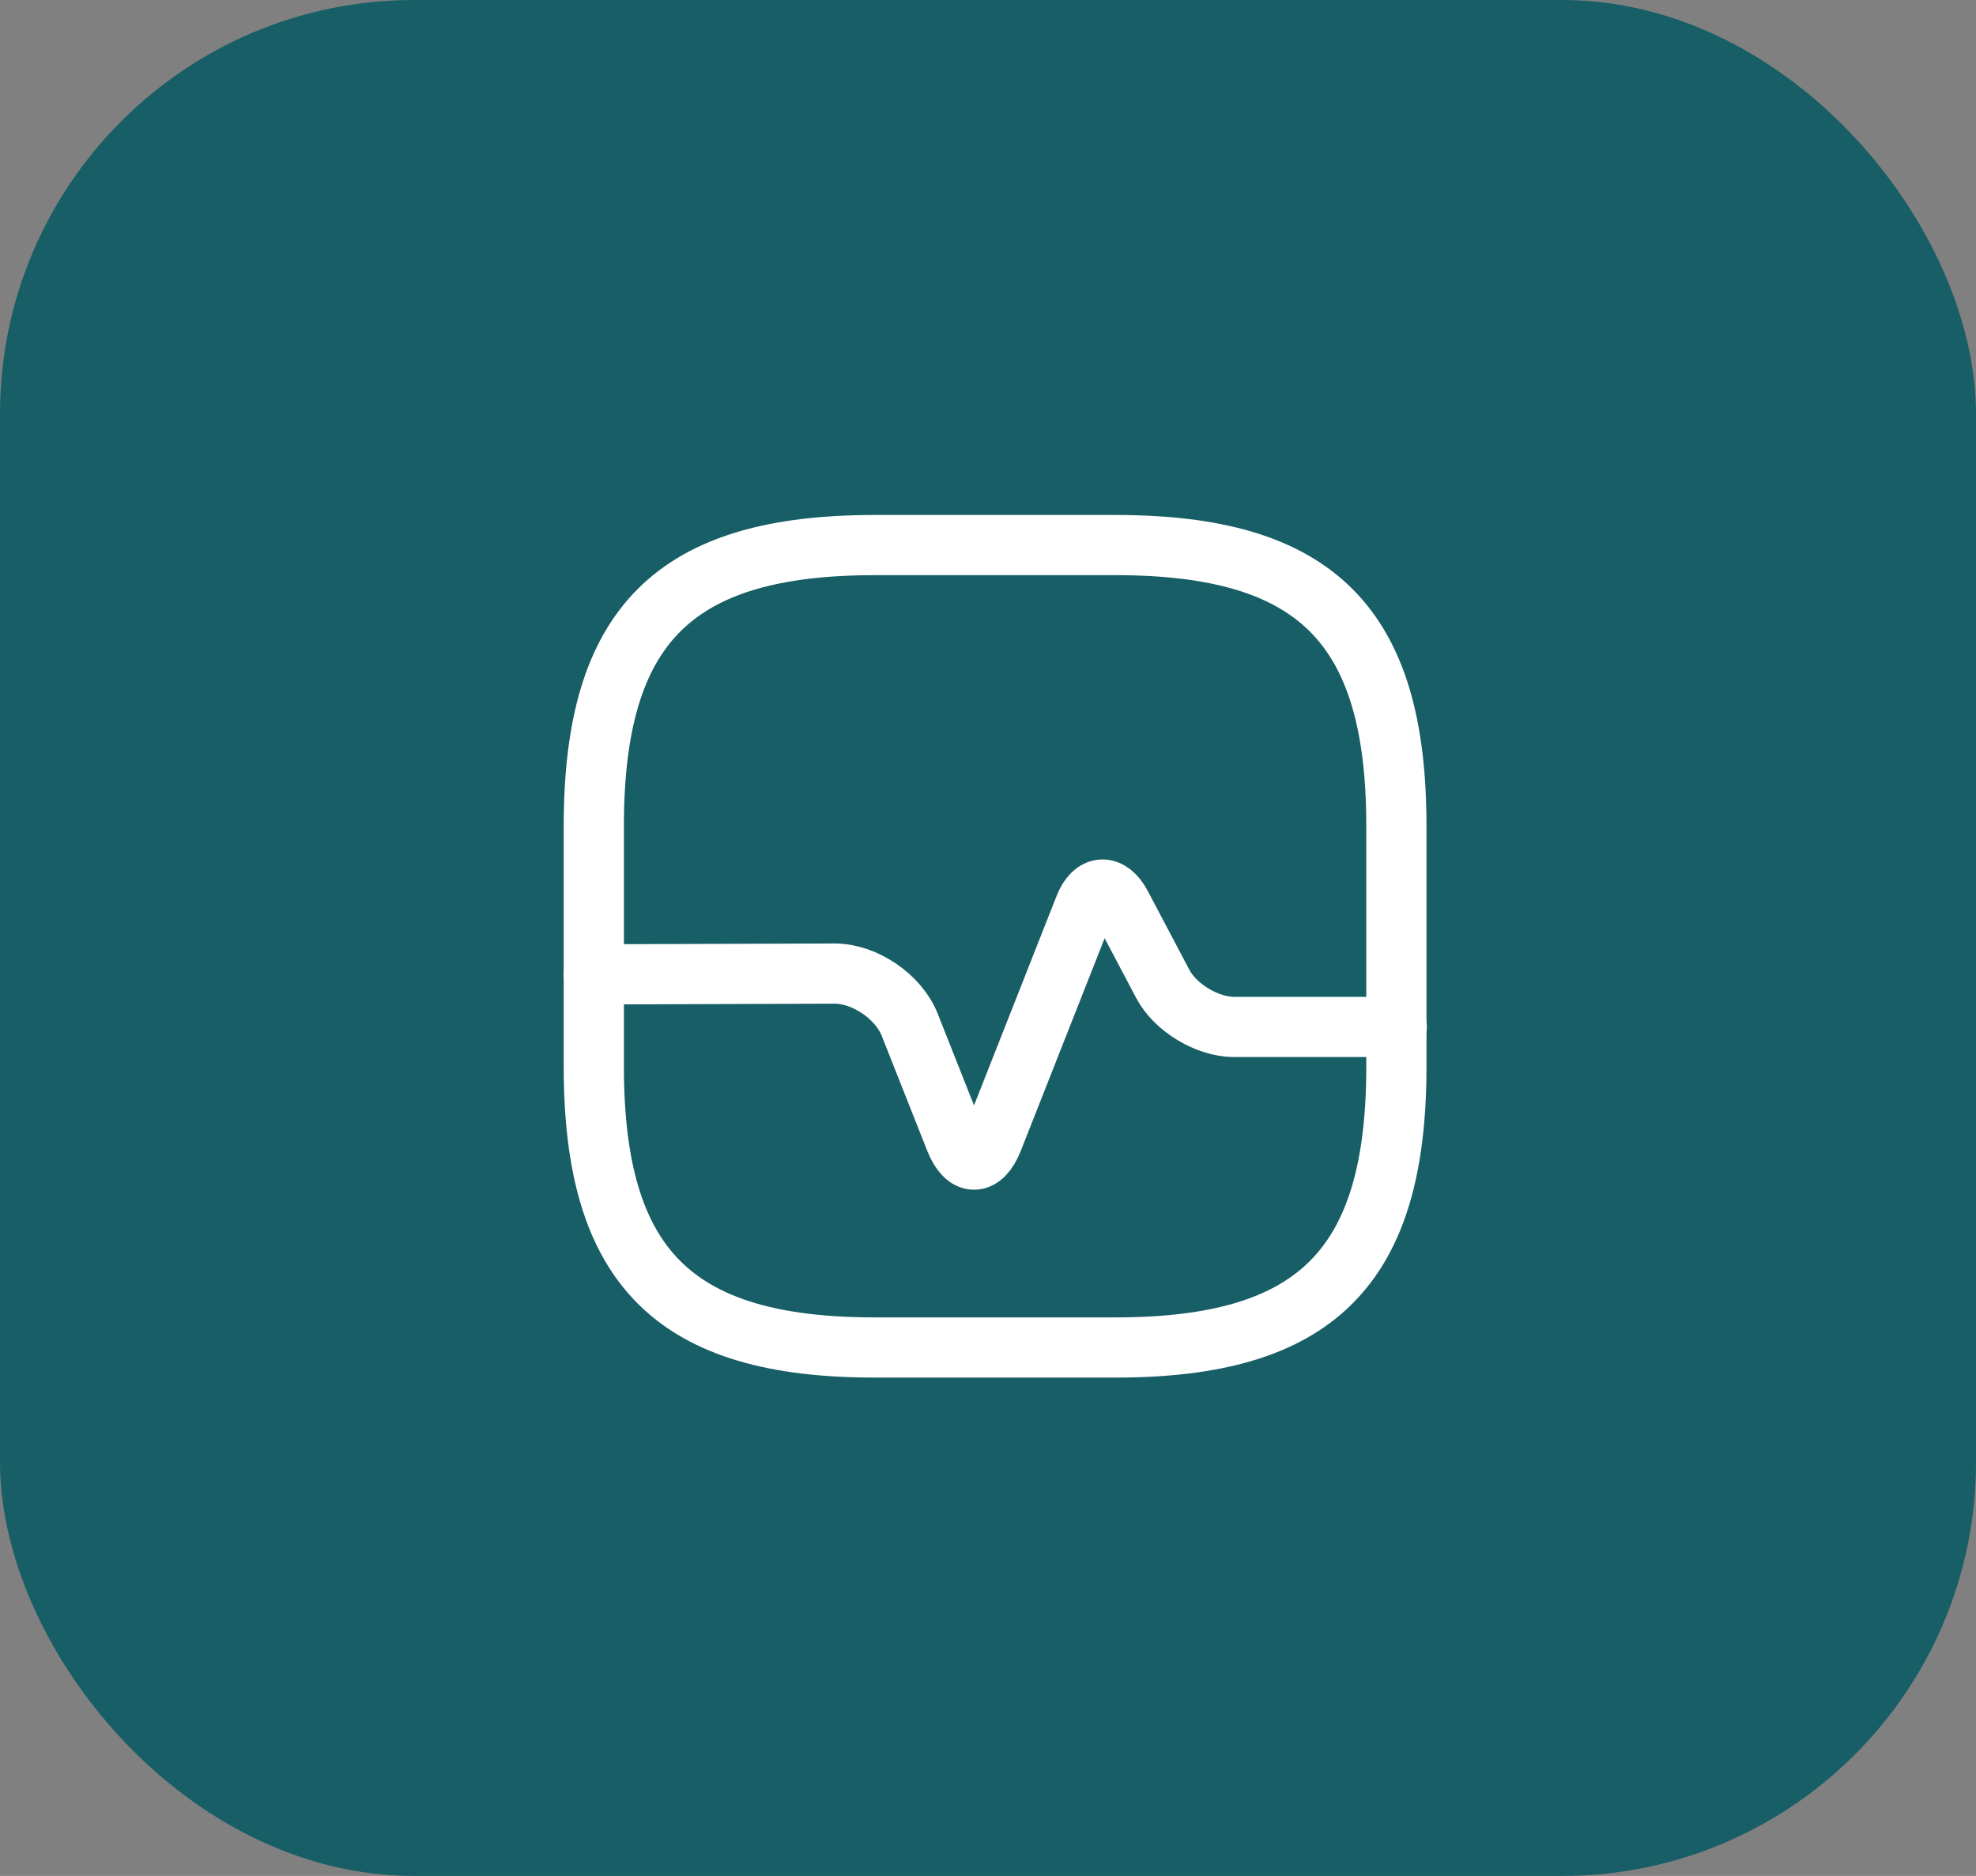
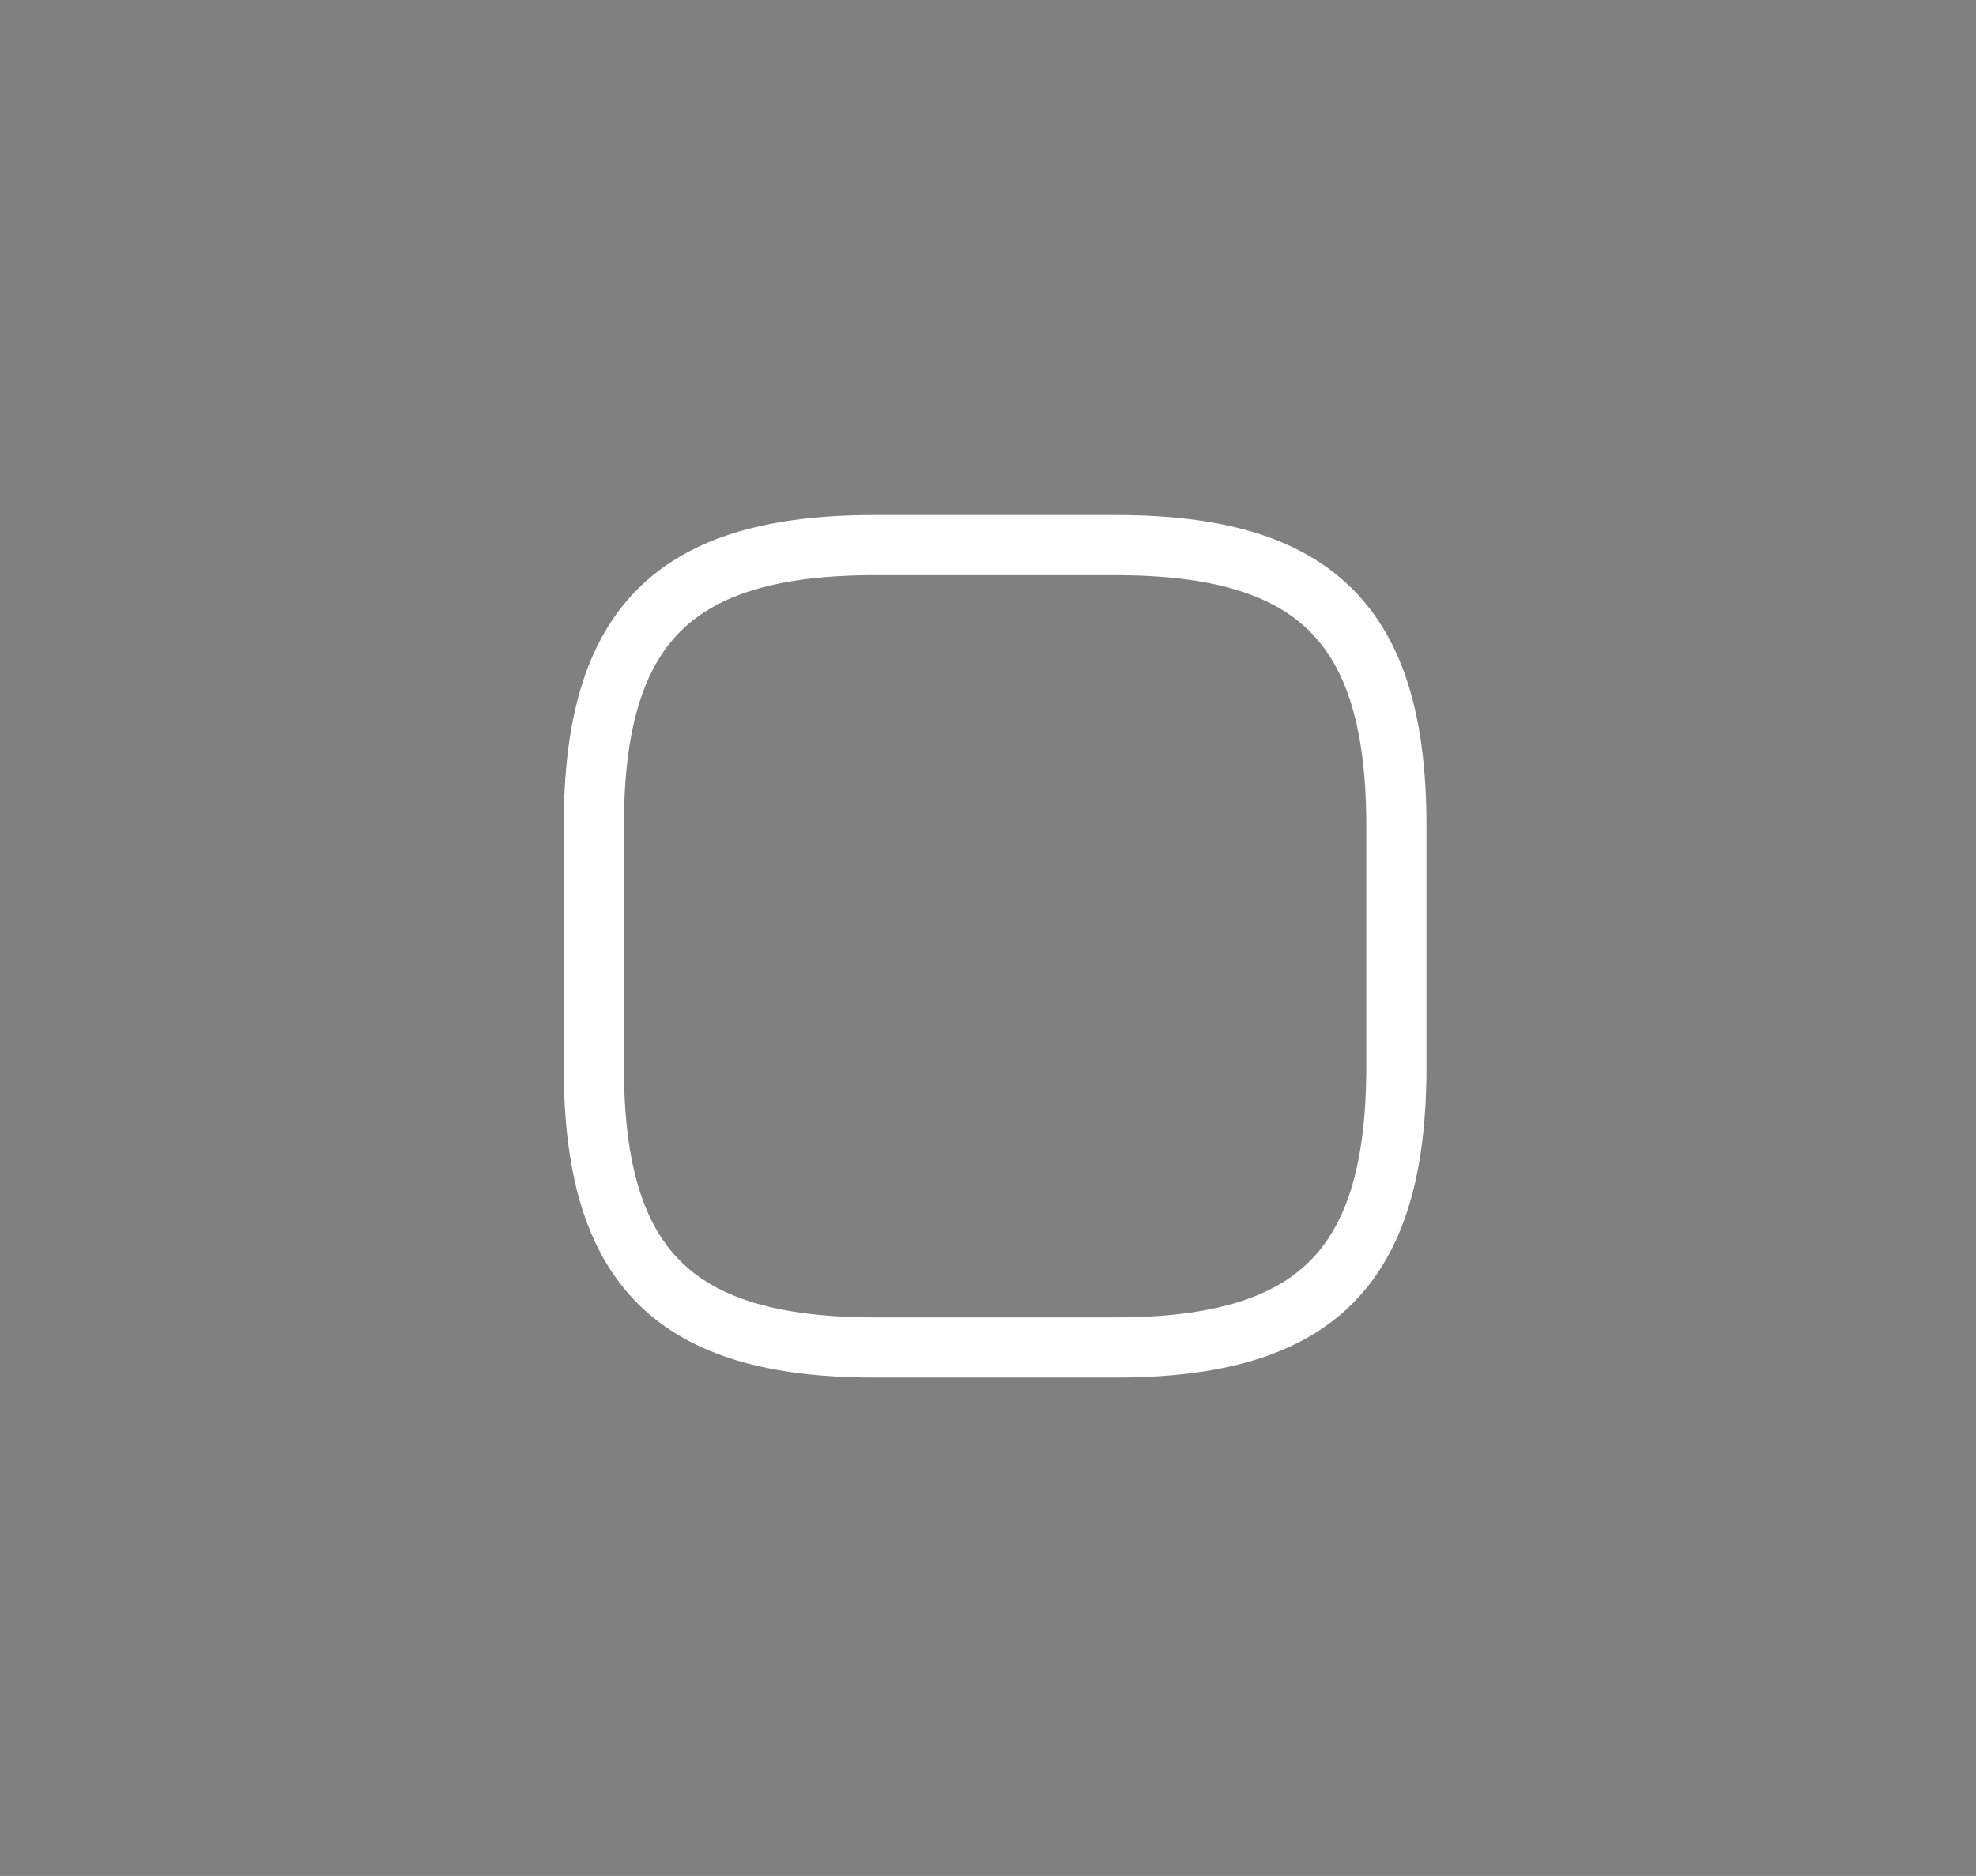
<svg xmlns="http://www.w3.org/2000/svg" width="119" height="113" viewBox="0 0 119 113" fill="none">
  <rect x="0" y="0" width="119" height="113" fill="#808080" stroke="none" />
-   <rect width="119" height="113" rx="24.934" fill="#185E67" />
  <path d="M52.677 81.167H67.177C79.261 81.167 84.094 76.333 84.094 64.25V49.75C84.094 37.667 79.261 32.833 67.177 32.833H52.677C40.594 32.833 35.761 37.667 35.761 49.75V64.25C35.761 76.333 40.594 81.167 52.677 81.167Z" stroke="white" stroke-width="3.625" stroke-linecap="round" stroke-linejoin="round" />
-   <path d="M35.761 58.692L50.261 58.644C52.073 58.644 54.103 60.021 54.78 61.713L57.535 68.673C58.163 70.244 59.154 70.244 59.782 68.673L65.317 54.632C65.848 53.279 66.839 53.23 67.516 54.511L70.029 59.272C70.778 60.698 72.712 61.858 74.307 61.858H84.118" stroke="white" stroke-width="3.625" stroke-linecap="round" stroke-linejoin="round" />
</svg>